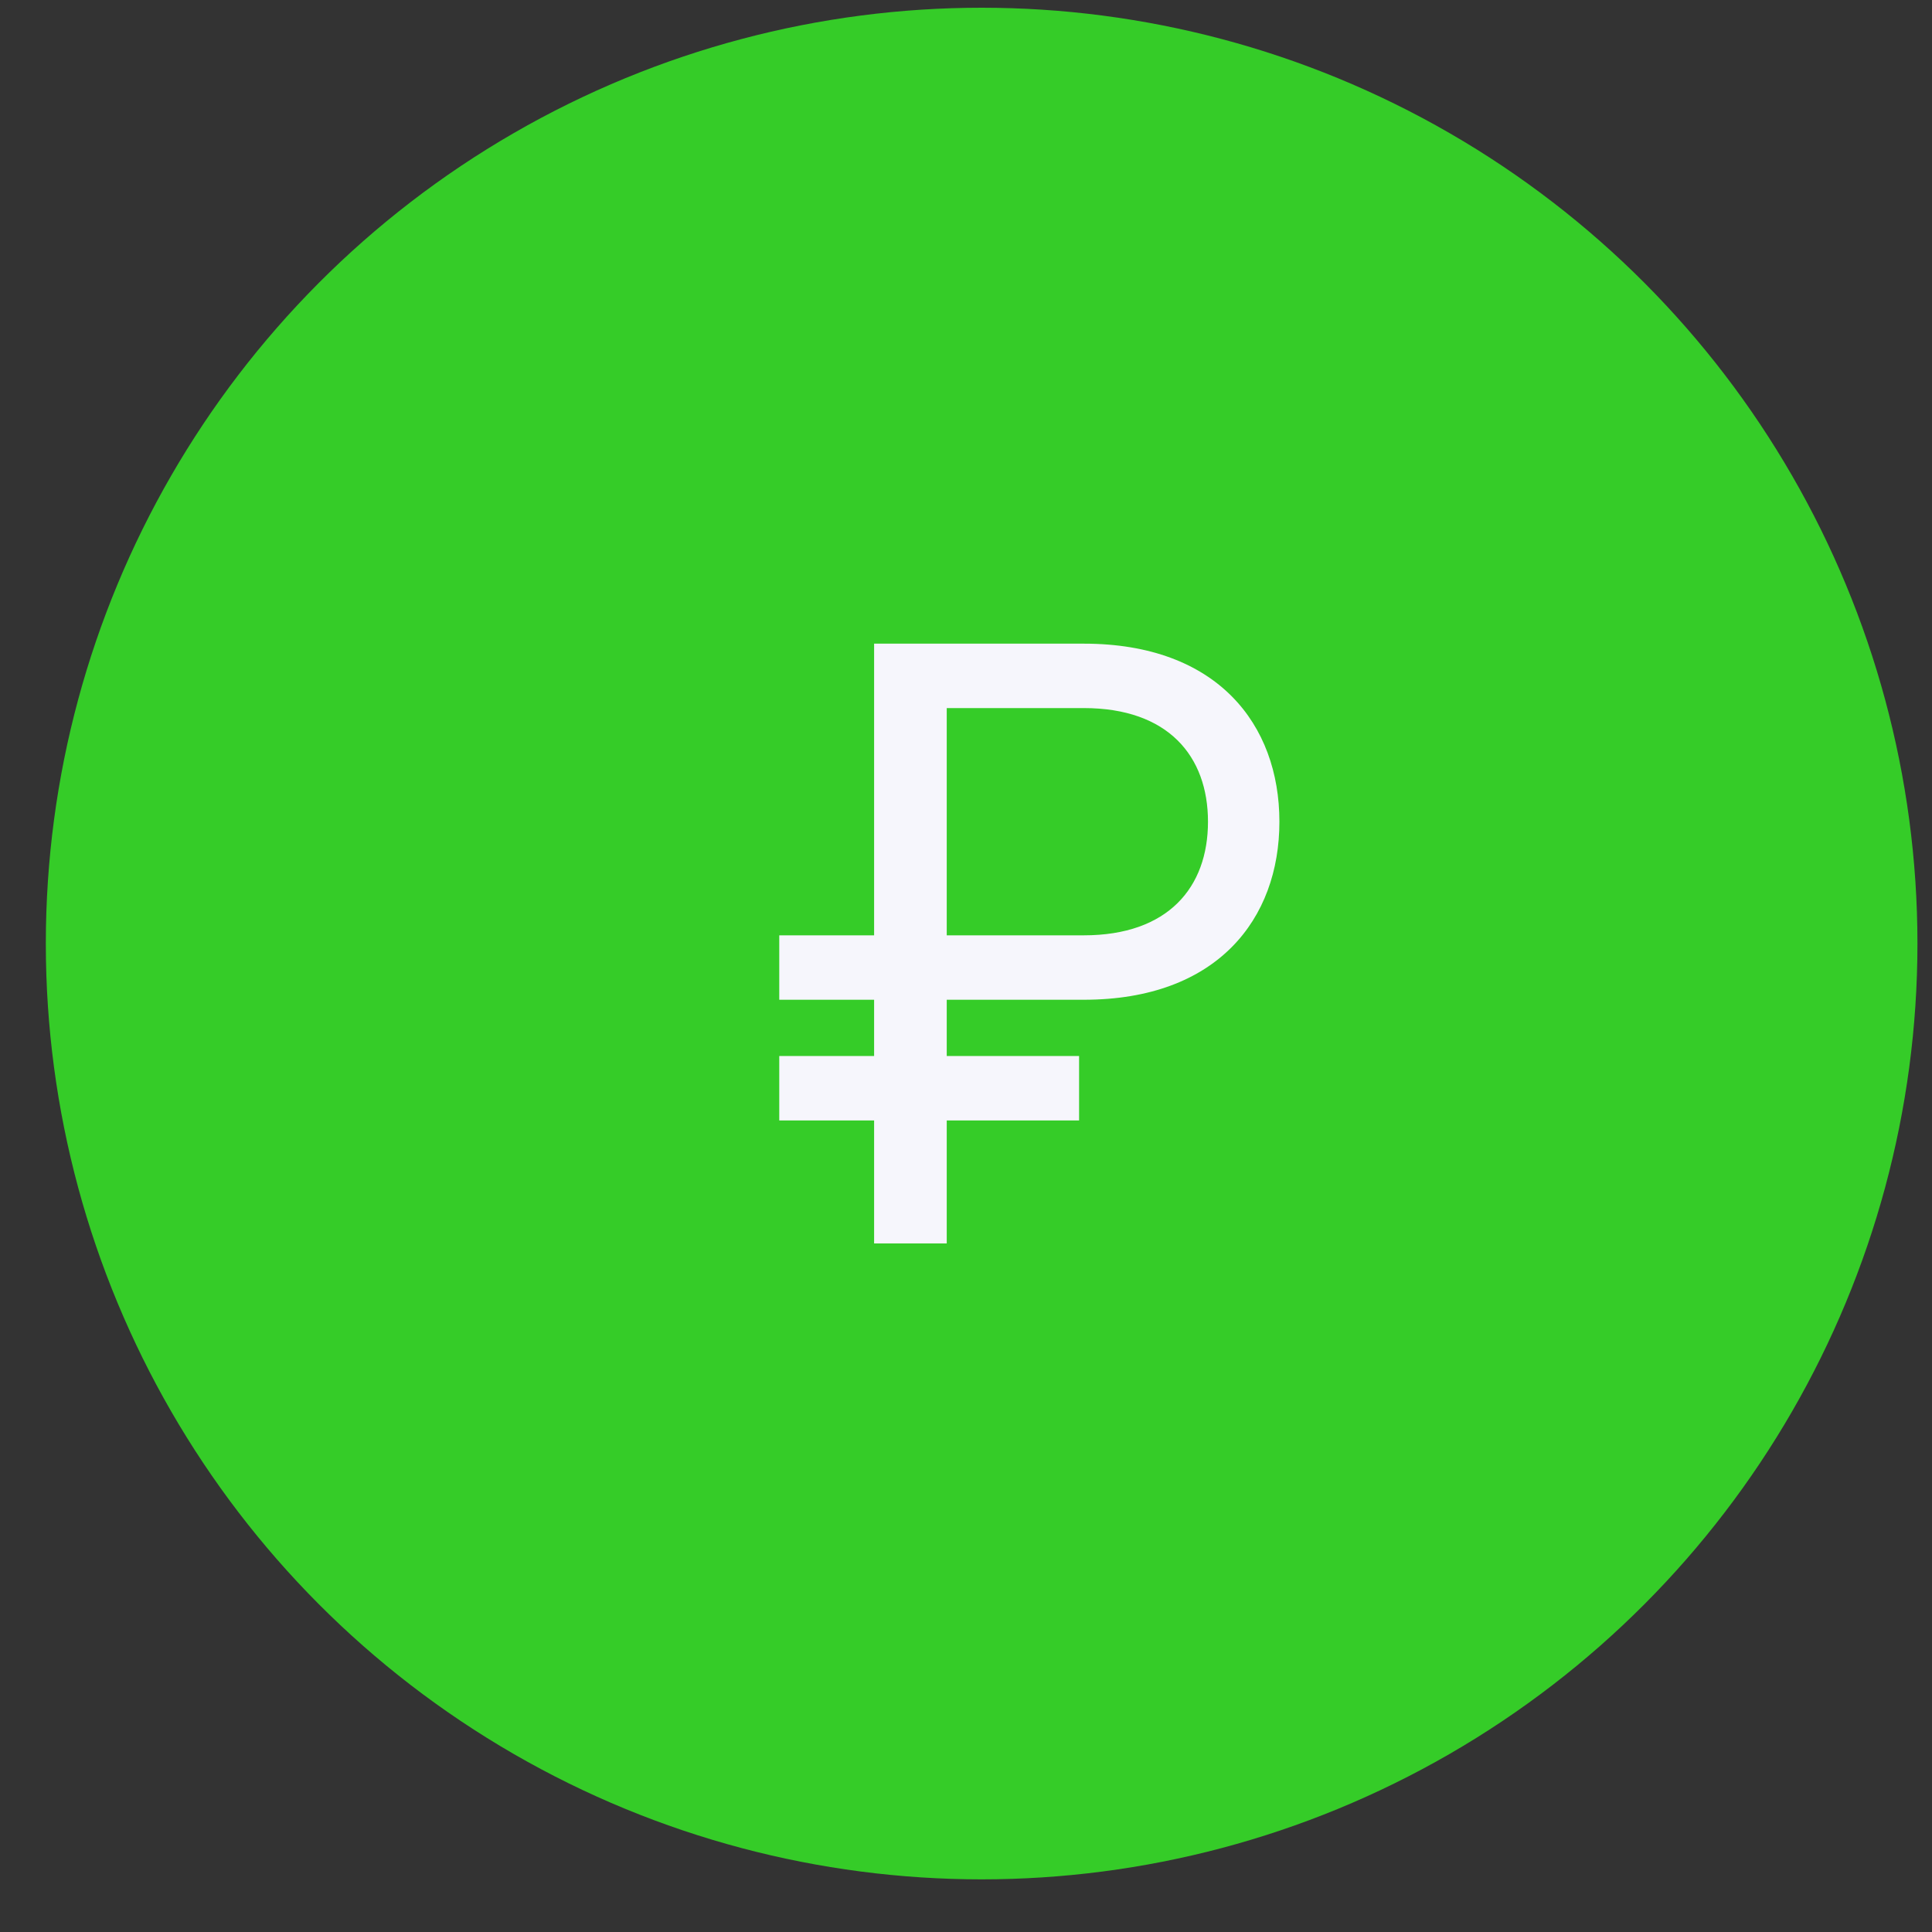
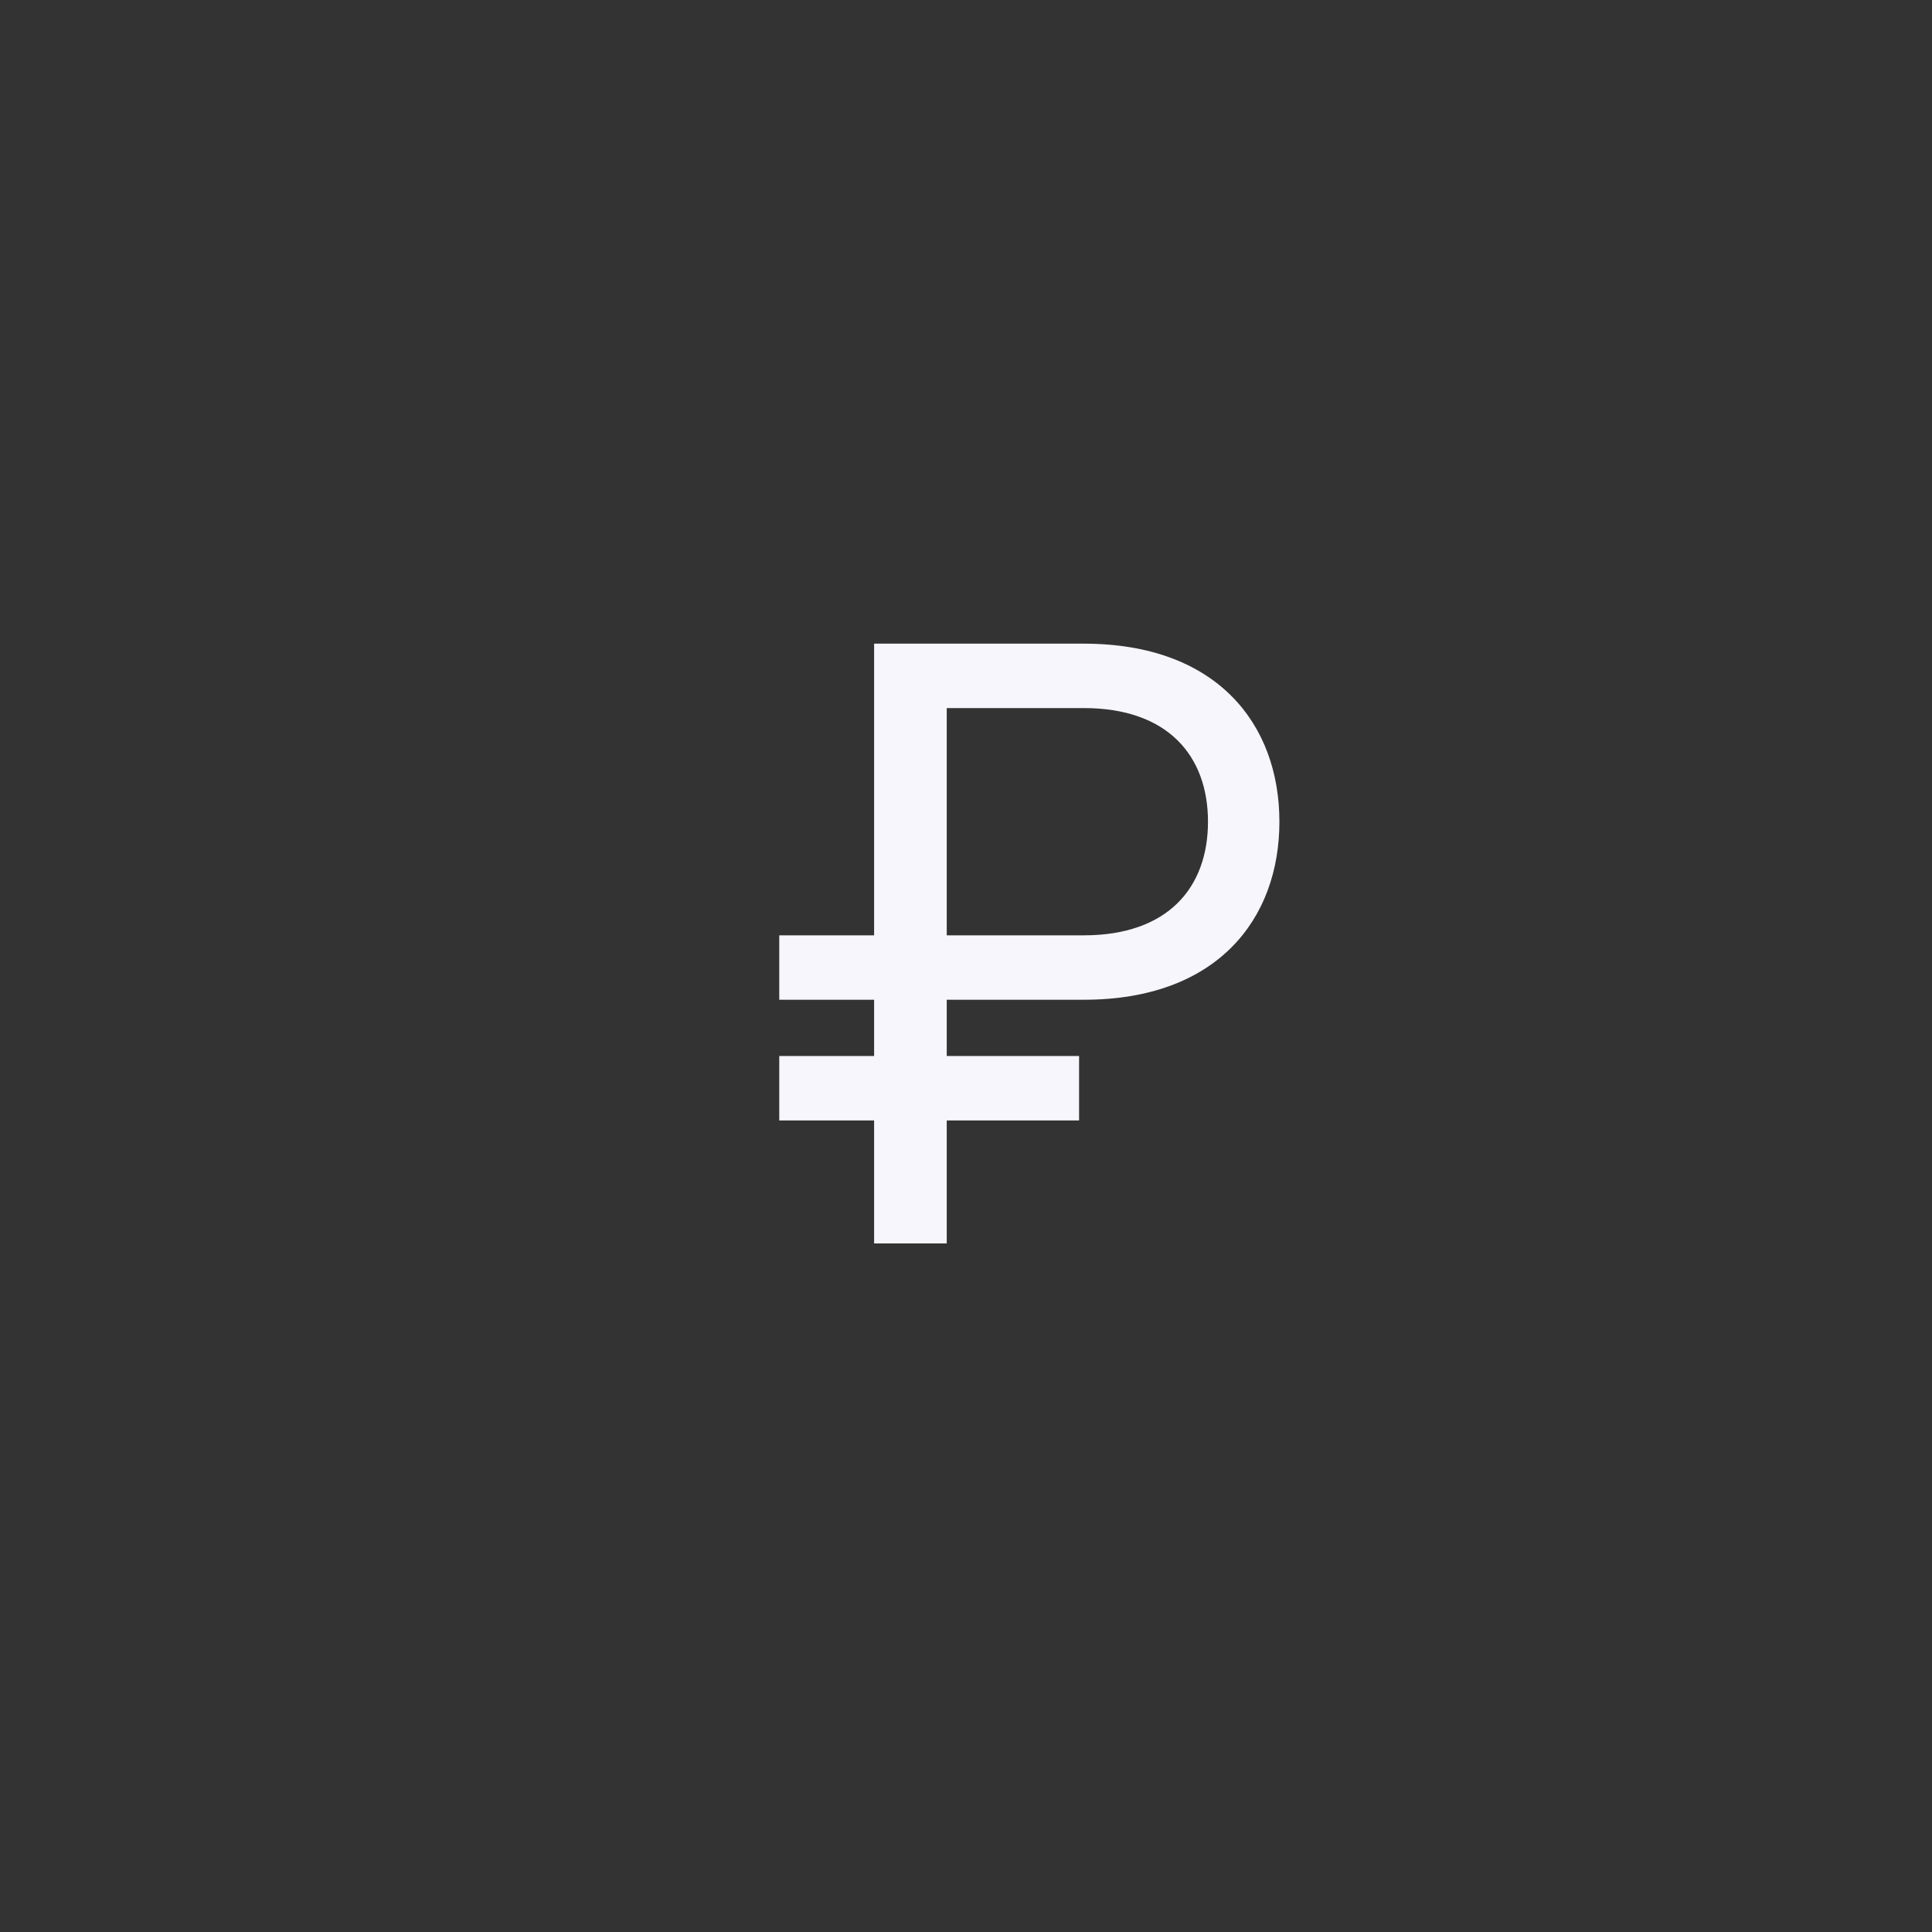
<svg xmlns="http://www.w3.org/2000/svg" width="32" height="32" viewBox="0 0 32 32" fill="none">
  <rect x="0" y="0" width="32" height="32" fill="#333333" stroke="none" />
-   <circle cx="16.259" cy="15.628" r="15.5" fill="#35CC28" />
  <path fill-rule="evenodd" clip-rule="evenodd" d="M15.681 18.558V20.595H14.478V18.558H12.907V17.491H14.478V16.559H12.907V15.492H14.478V10.661H17.951C20.163 10.661 21.191 12 21.191 13.61C21.191 15.22 20.163 16.559 17.951 16.559H15.681V17.491H17.873V18.558H15.681ZM15.681 15.492H17.951C19.348 15.492 20.008 14.697 20.008 13.61C20.008 12.524 19.348 11.728 17.951 11.728H15.681V15.492Z" fill="#F6F6FC" />
</svg>